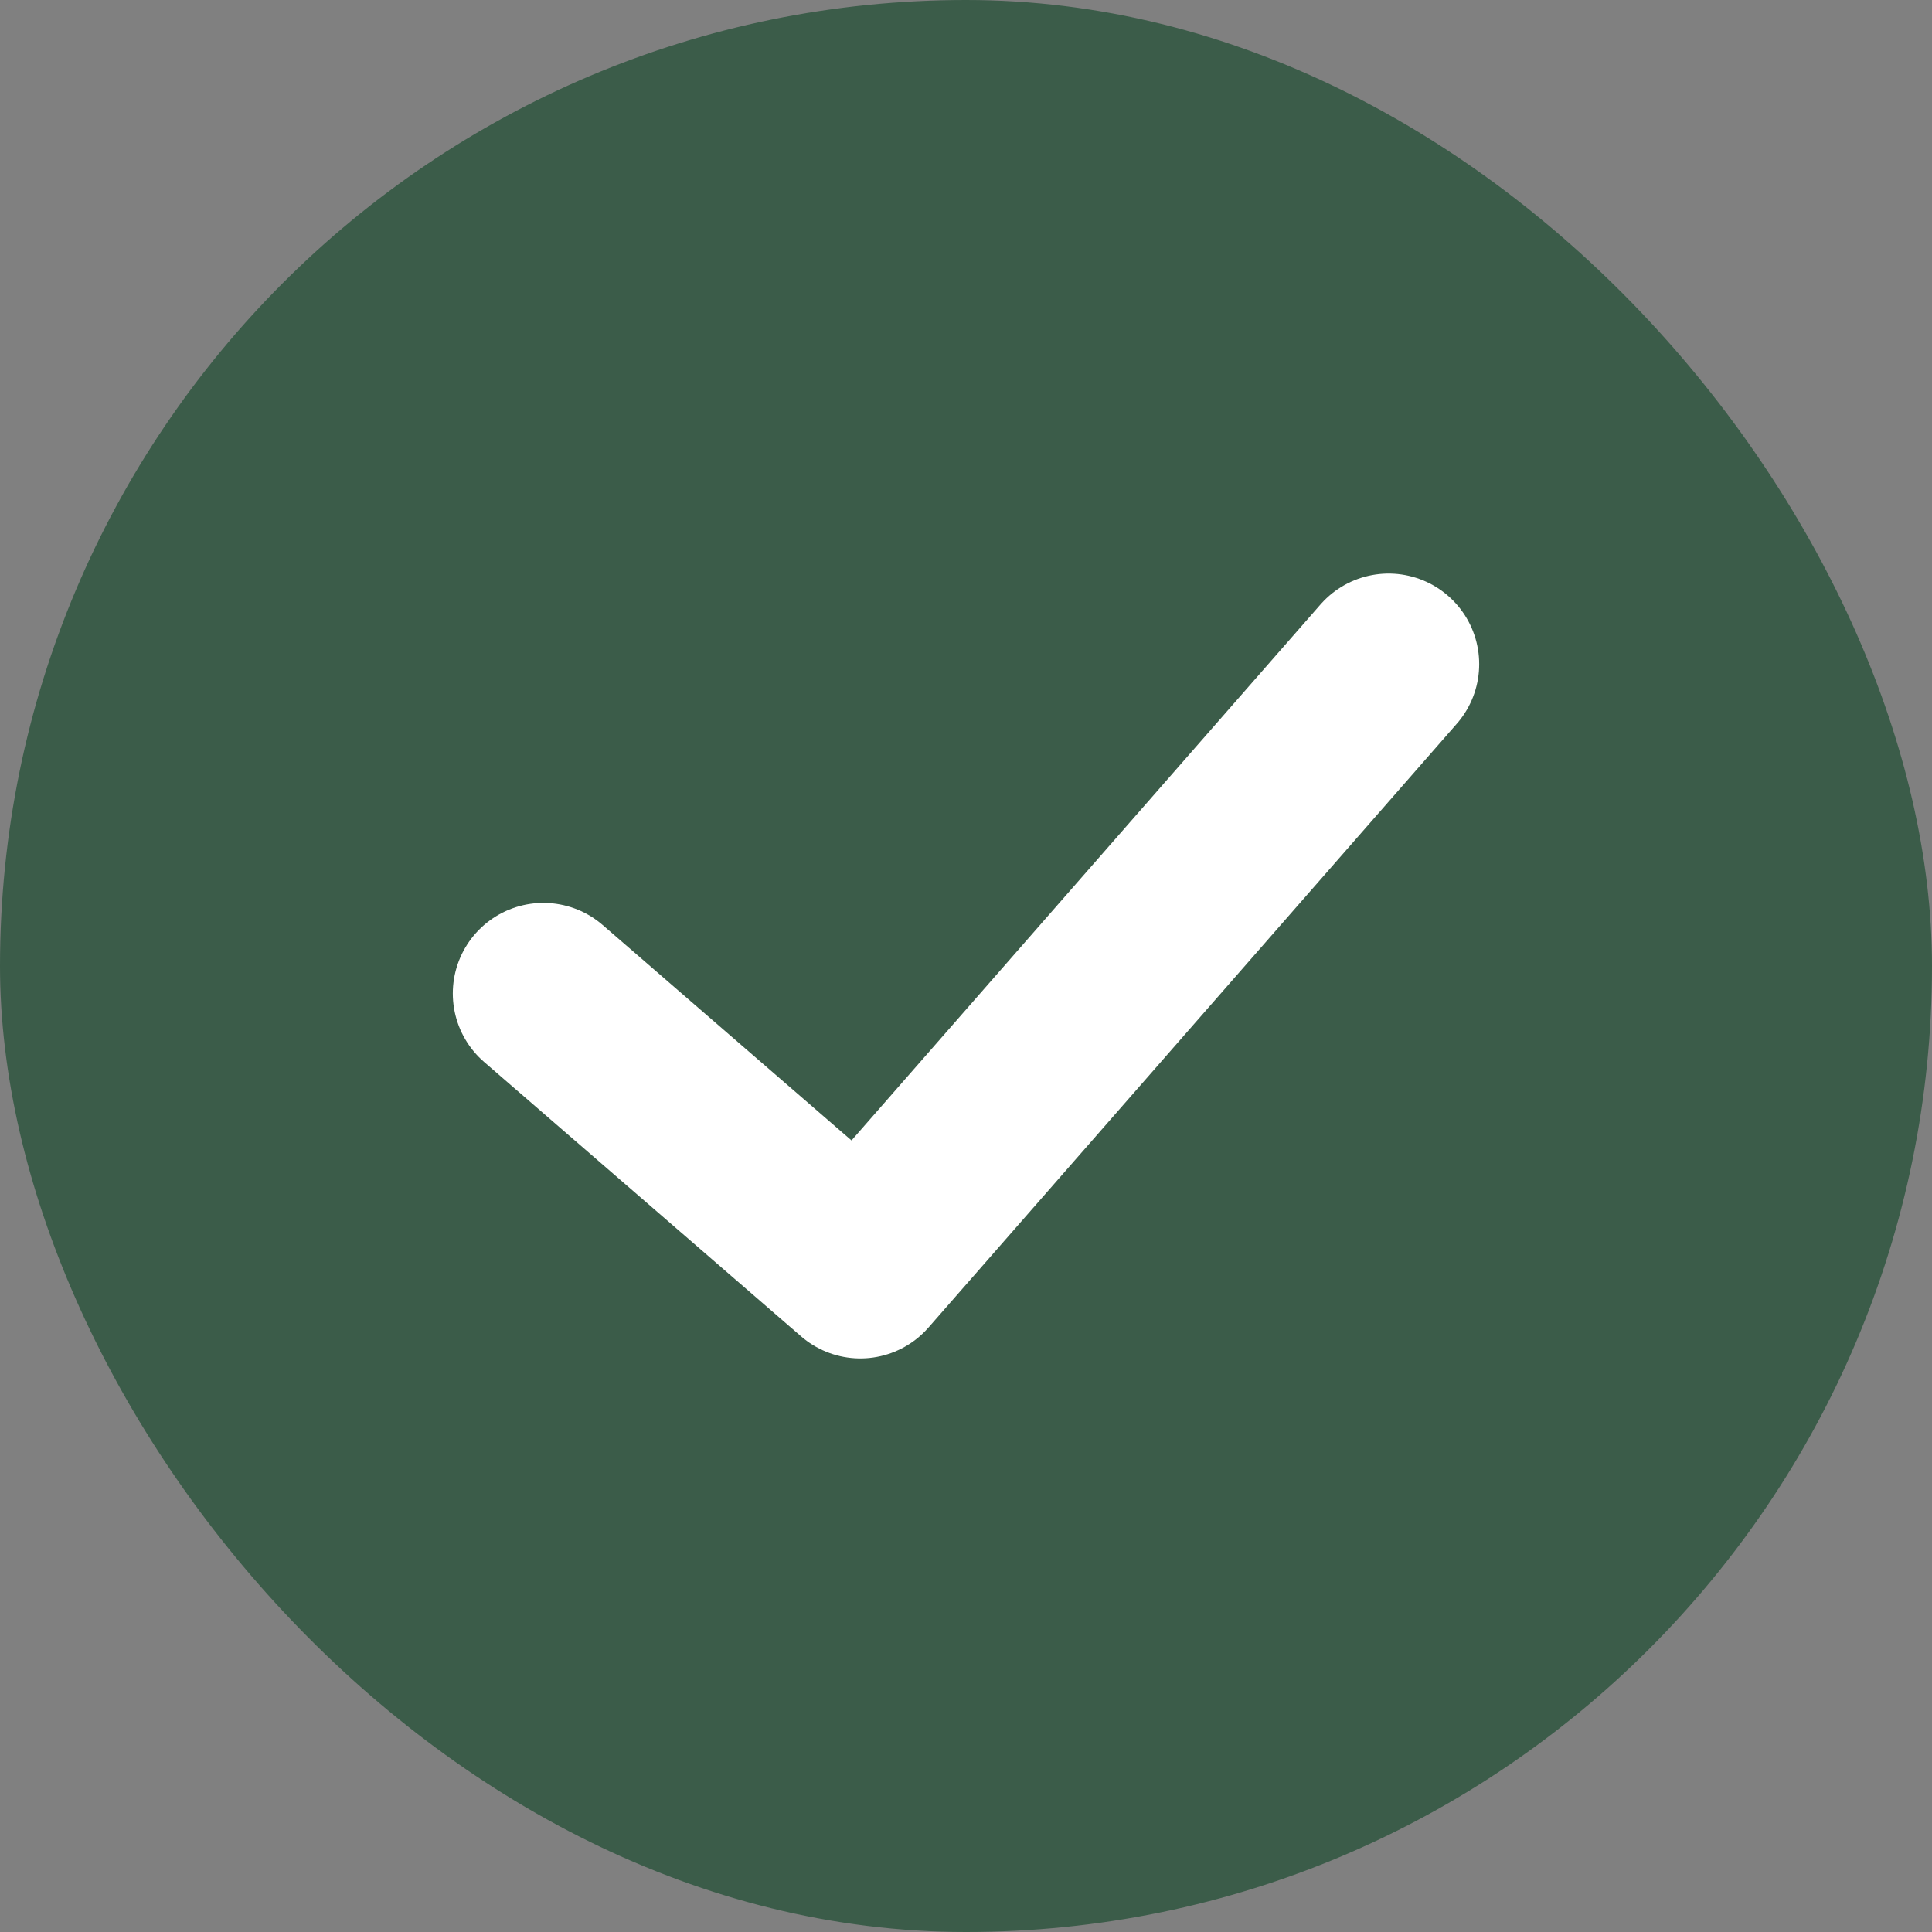
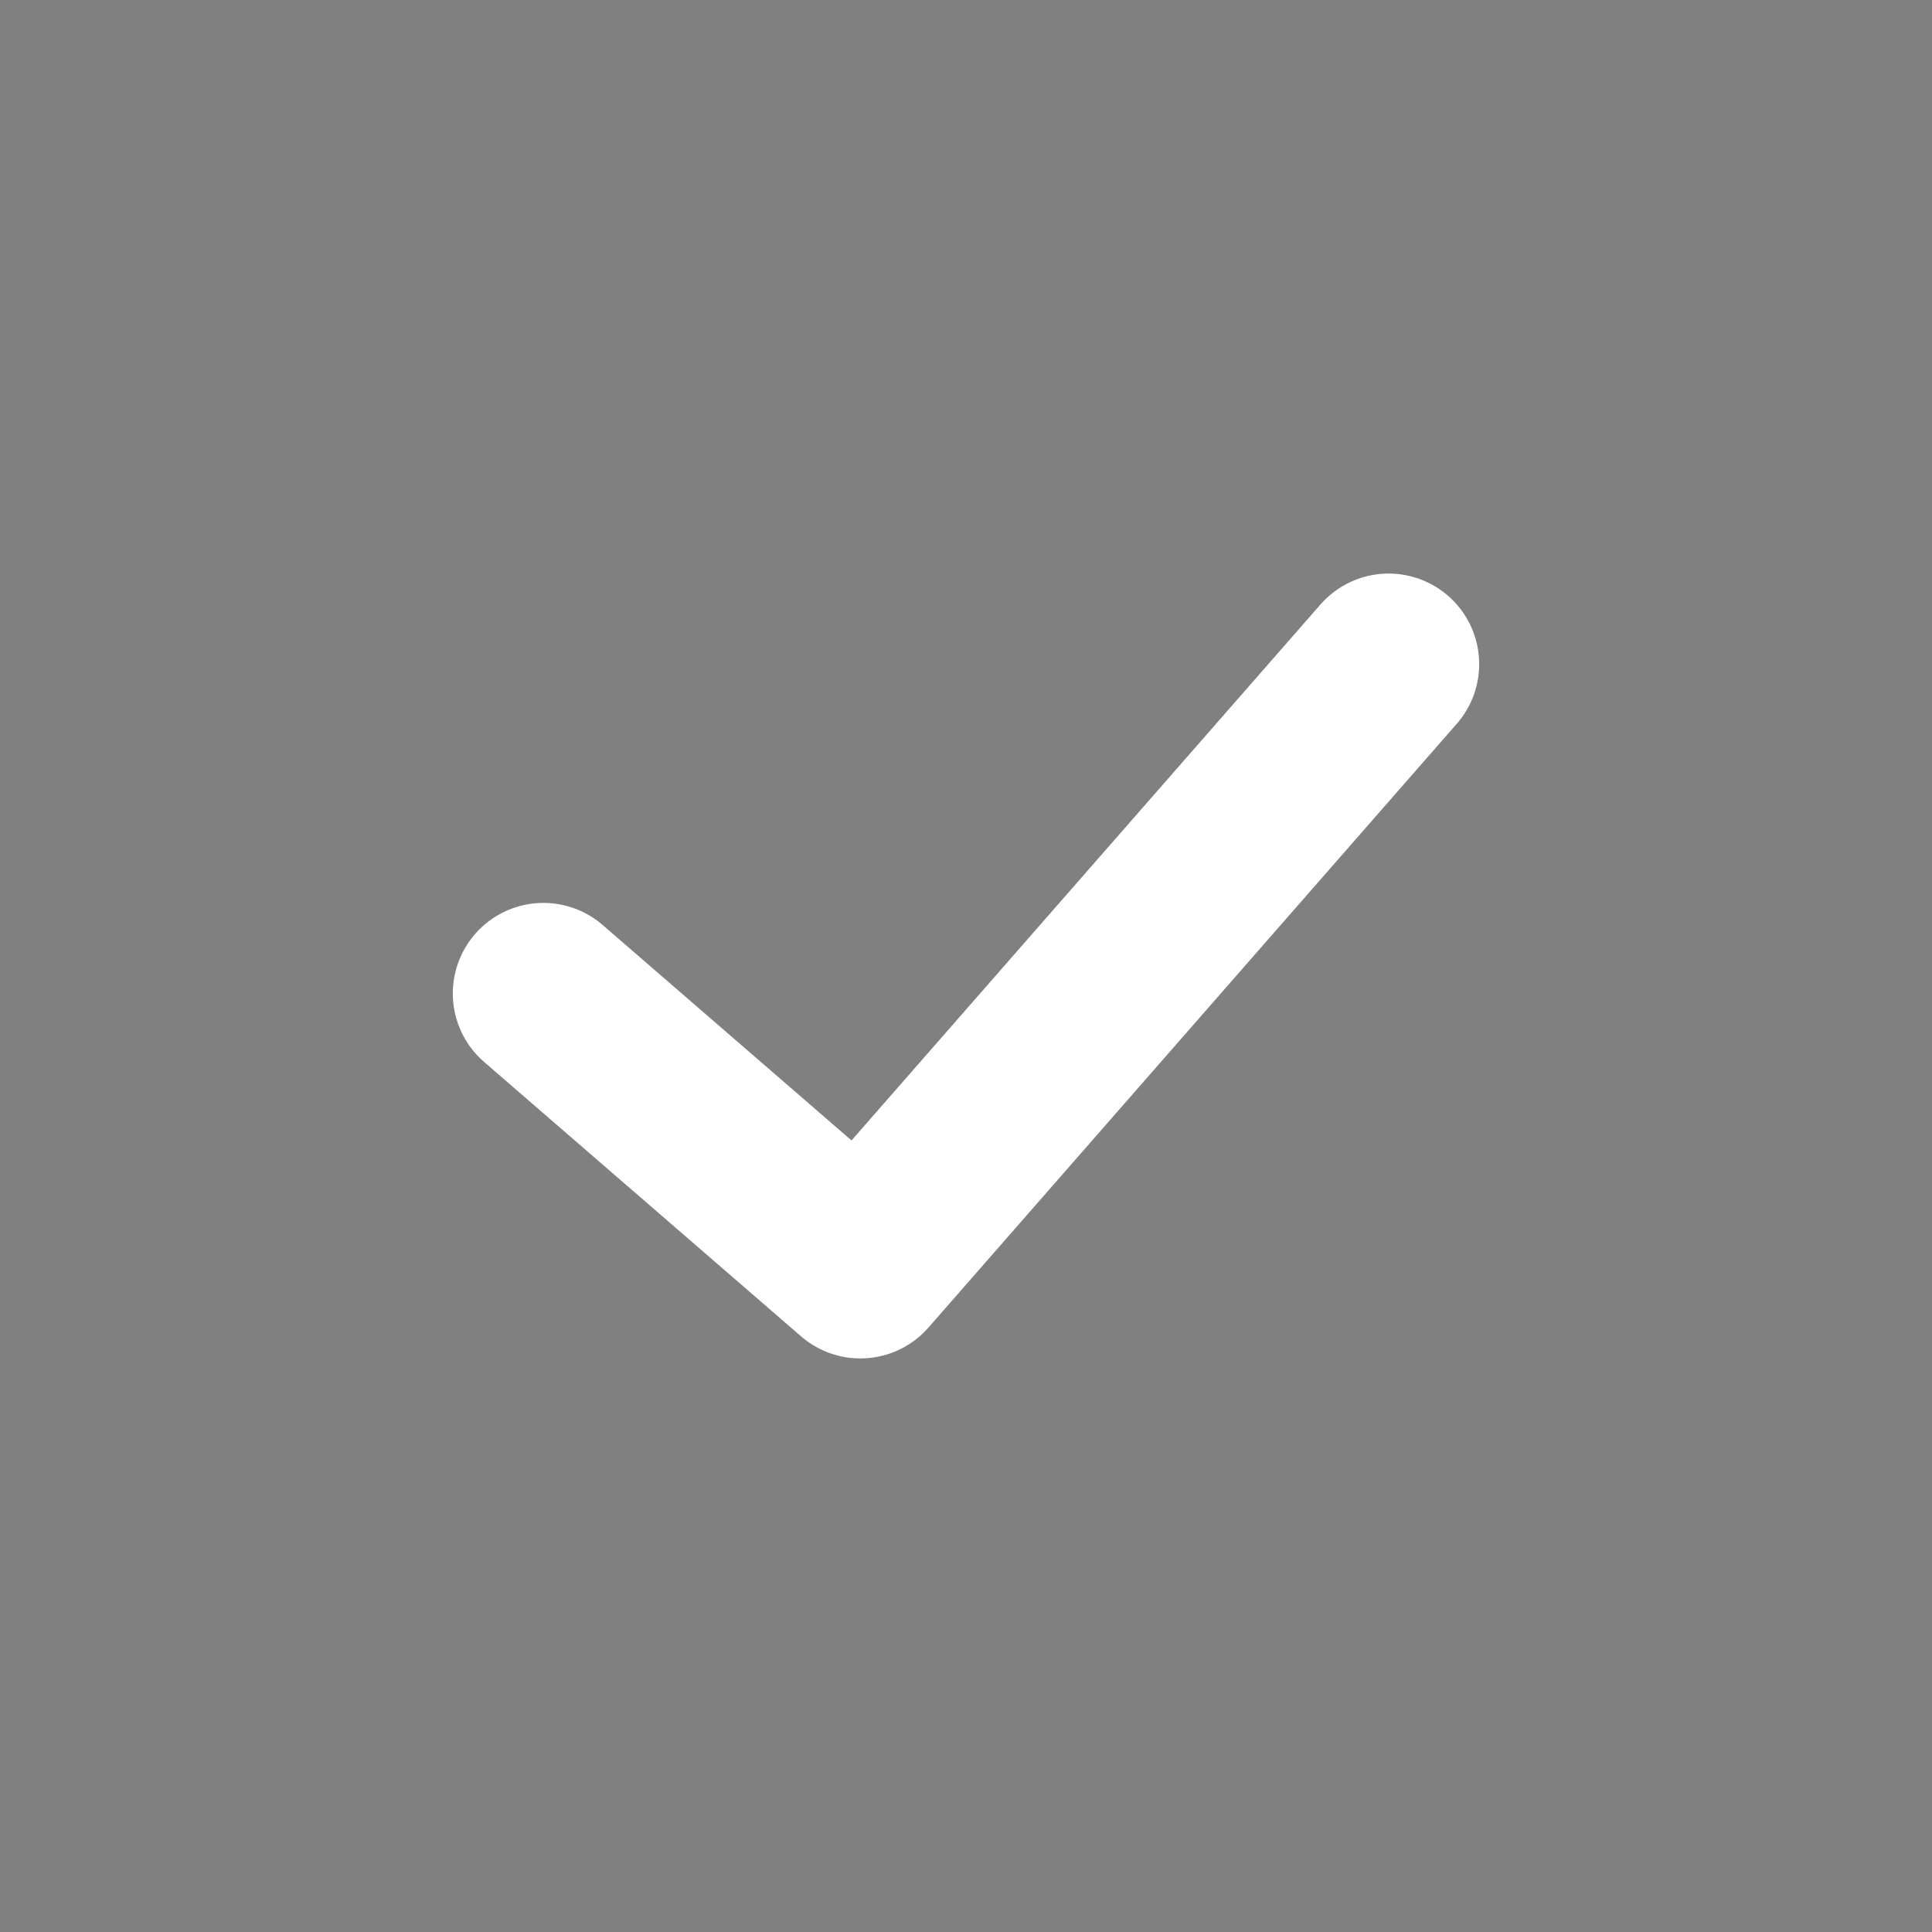
<svg xmlns="http://www.w3.org/2000/svg" fill="none" height="32" viewBox="0 0 32 32" width="32">
  <rect x="0" y="0" width="32" height="32" fill="#808080" stroke="none" />
-   <rect fill="#3b5c49" height="32" rx="16" width="32" />
  <path d="m23 11-8.75 10-5.25-4.545" stroke="#fff" stroke-linecap="round" stroke-linejoin="round" stroke-width="3" />
</svg>